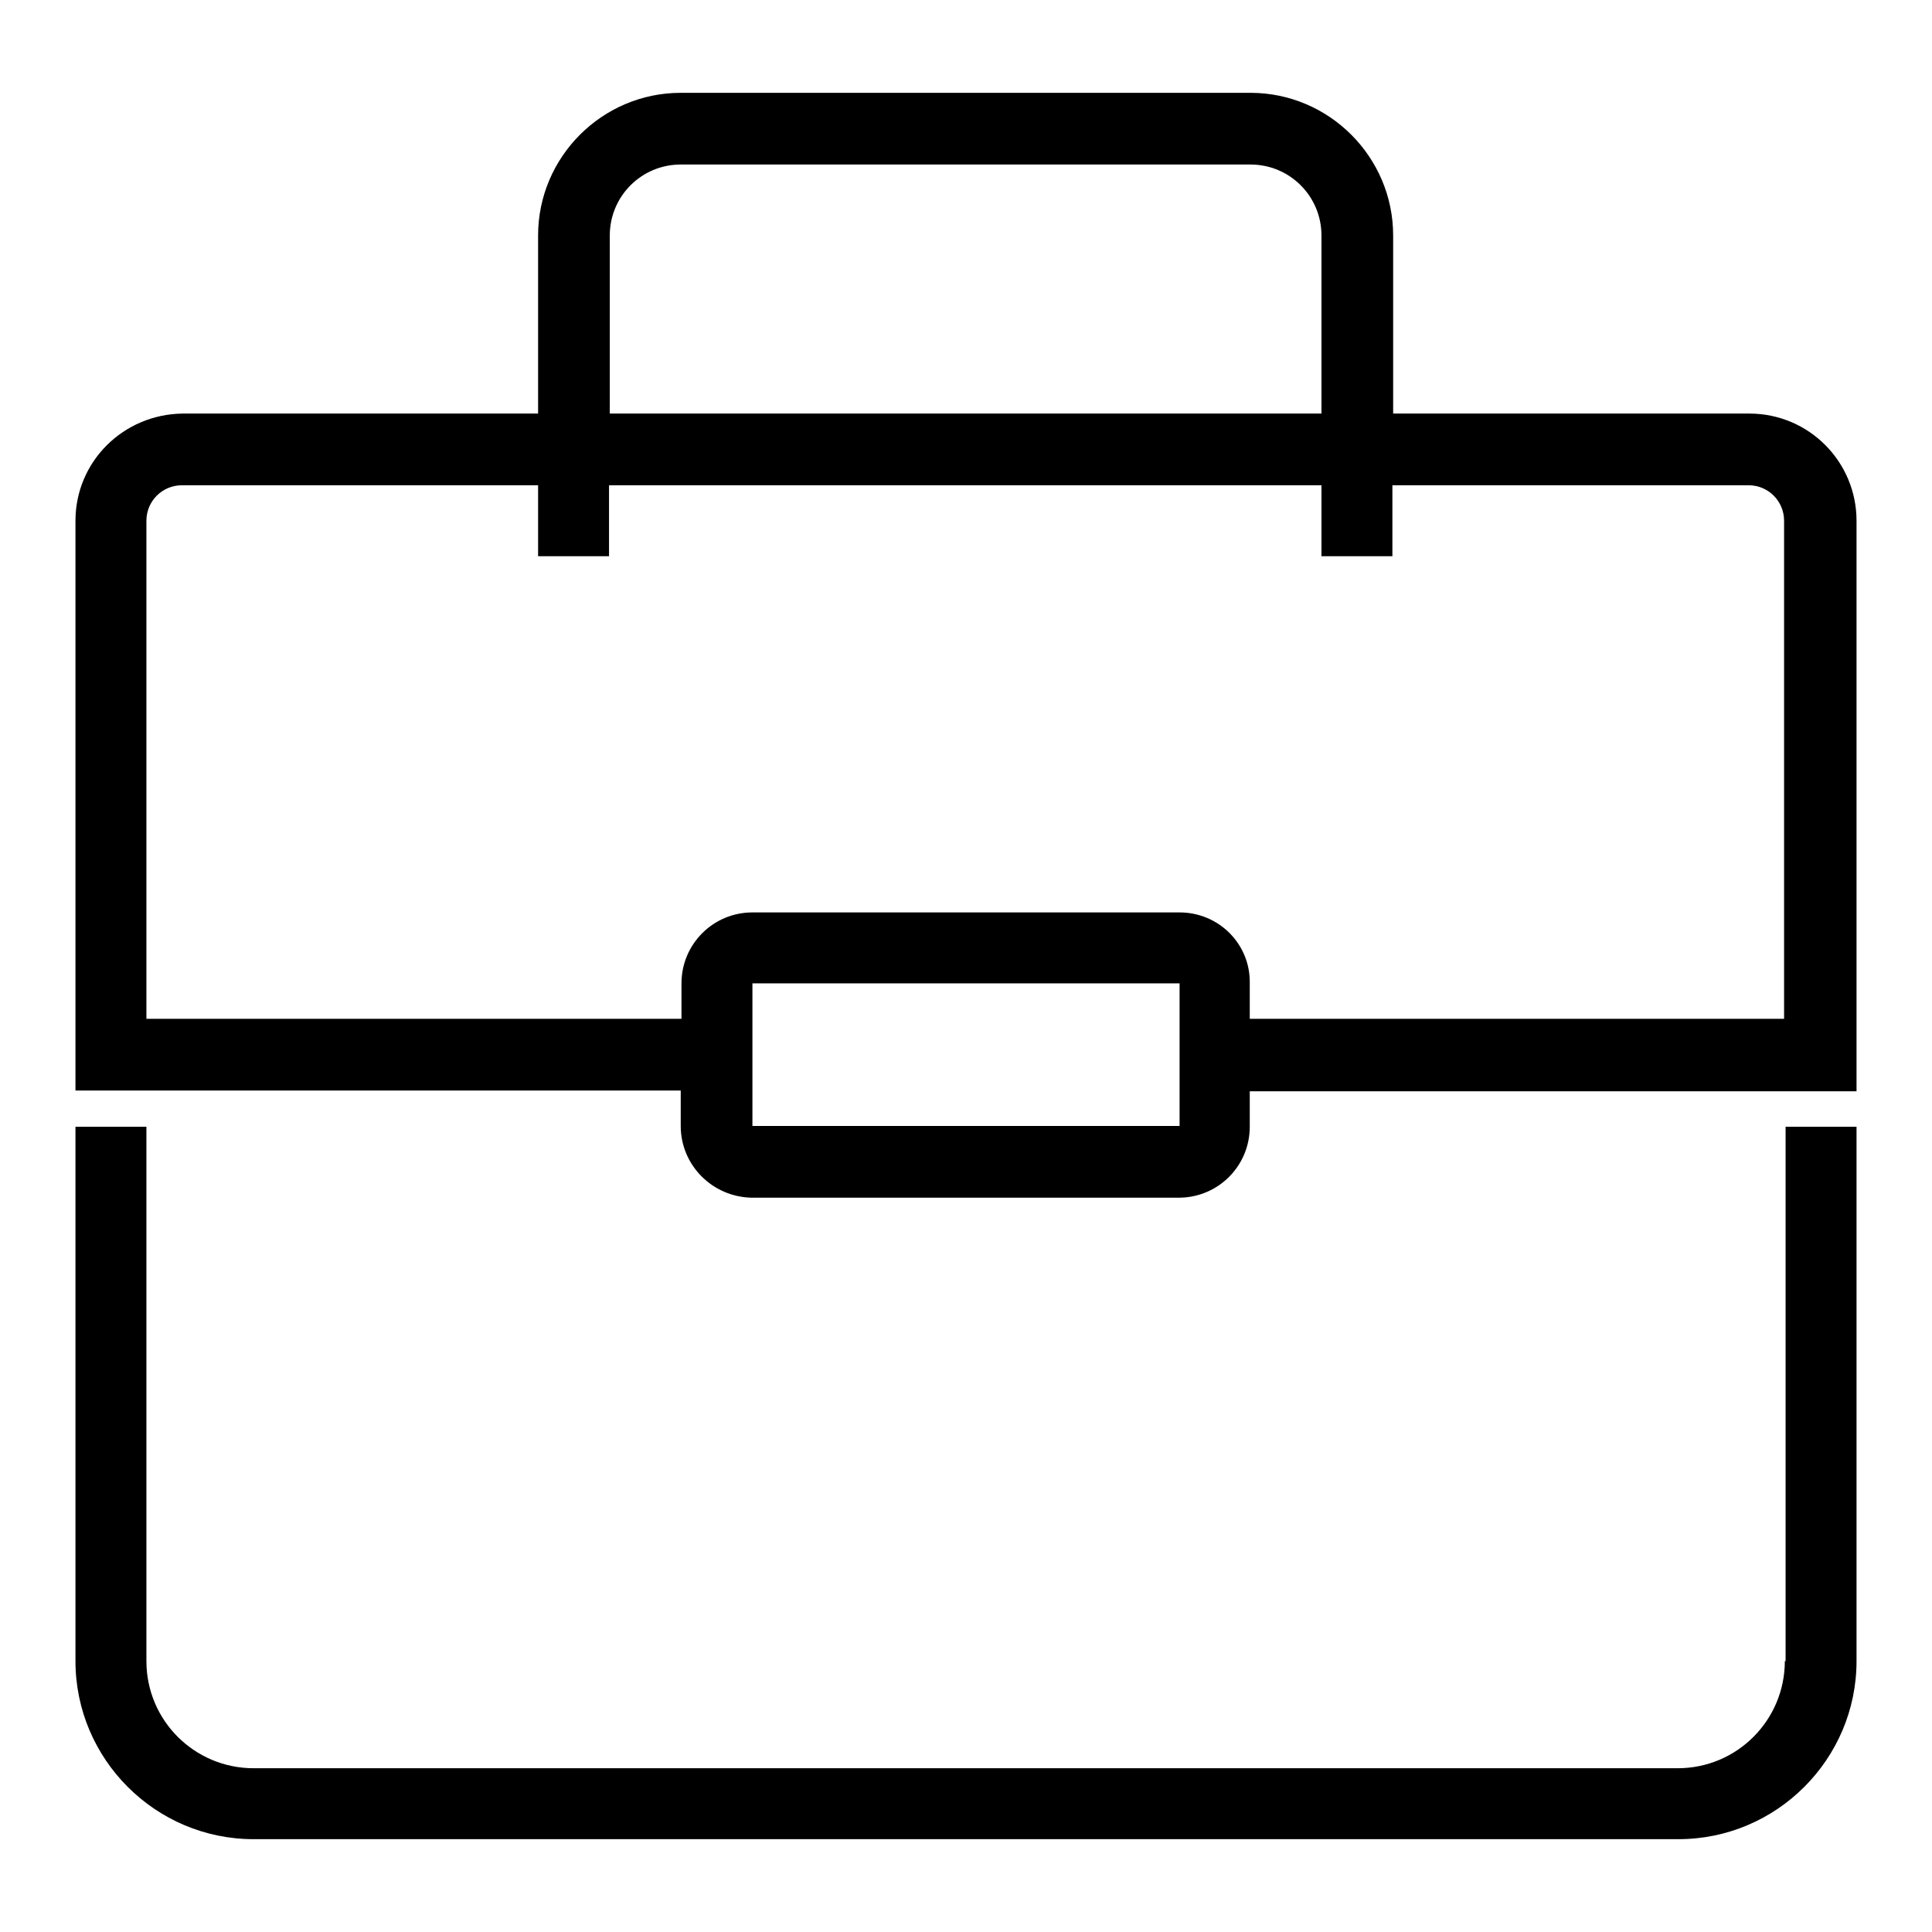
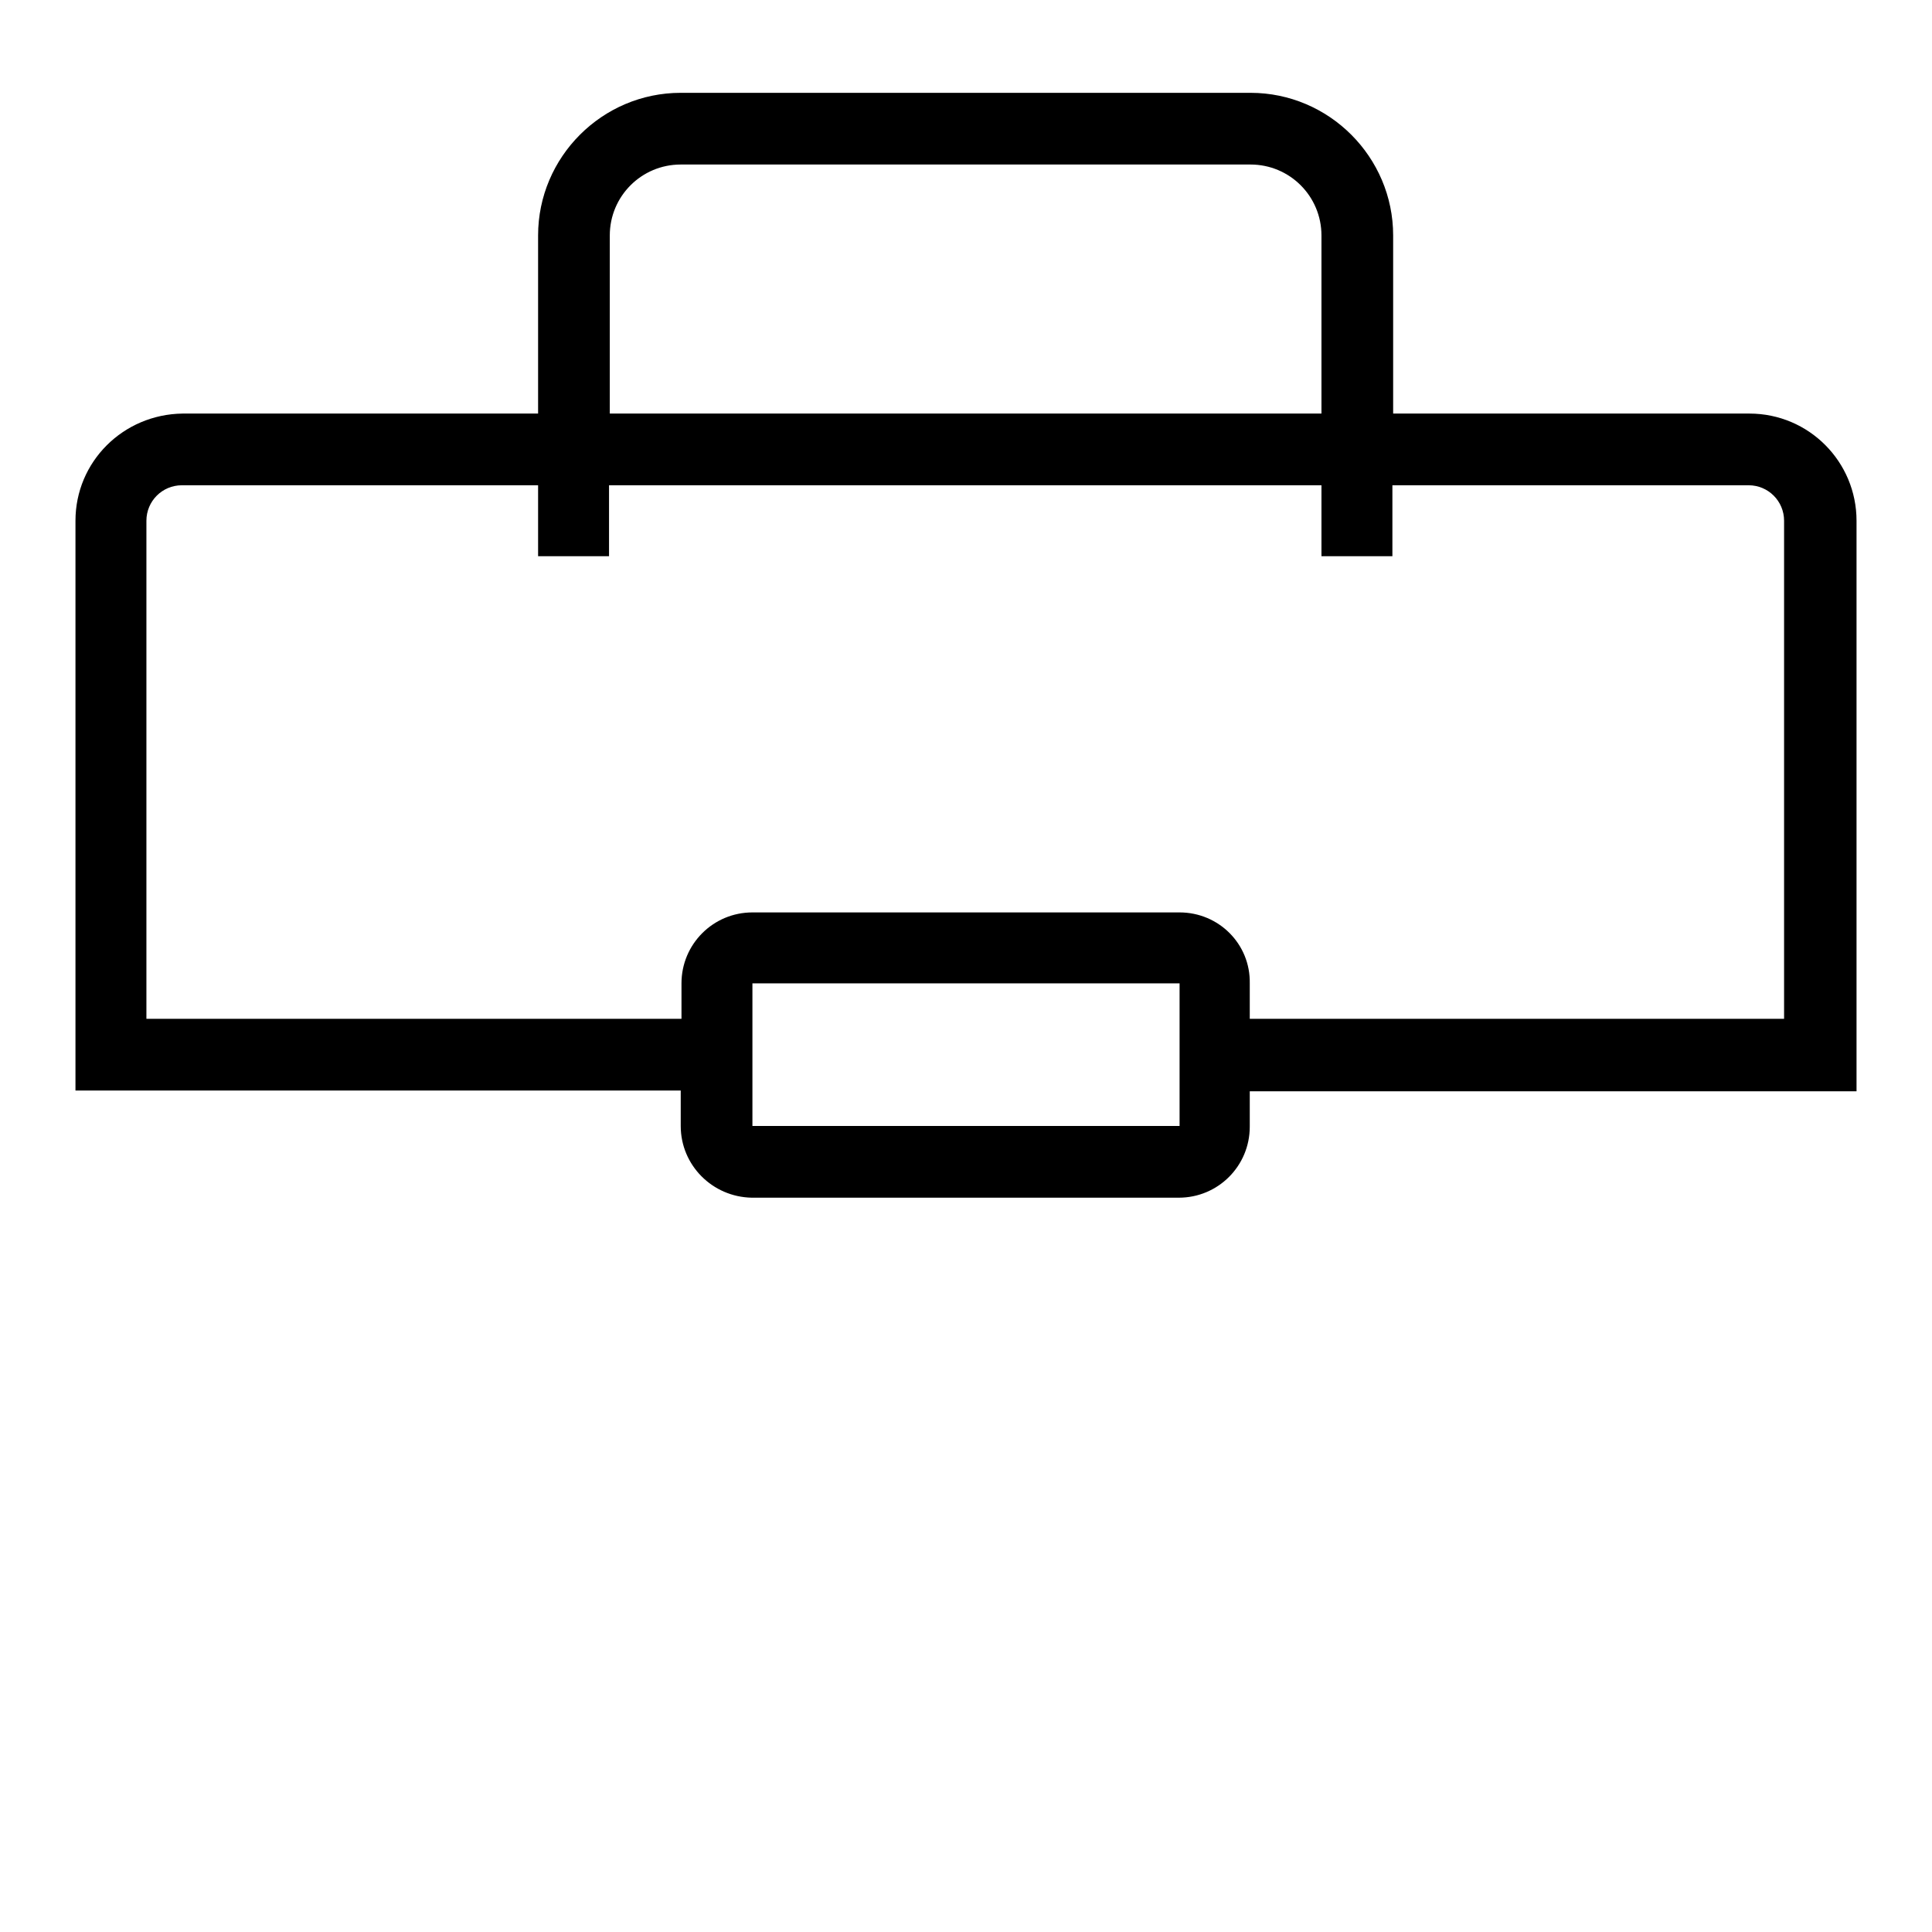
<svg xmlns="http://www.w3.org/2000/svg" version="1.1" x="0px" y="0px" viewBox="0 0 256 256" enable-background="new 0 0 256 256" xml:space="preserve">
  <g>
-     <path fill="#000000" d="M236.5,220.1c0,7.8-6.3,14.2-14.2,14.2H33.6c-7.8,0-14.2-6.3-14.2-14.2v-70.8H10v70.8 c0,13,10.6,23.6,23.6,23.6h188.8c13,0,23.6-10.6,23.6-23.6v-70.8h-9.4V220.1z" />
    <path fill="#000000" d="M246,135.1V69c0-7.8-6.3-14.2-14.2-14.2h-47.2V31.2c0-10.4-8.5-18.9-18.9-18.9H90.2 c-10.4,0-18.9,8.5-18.9,18.9v23.6H24.2C16.3,54.9,10,61.2,10,69v75.5h80.2v4.7c0,5.2,4.2,9.4,9.4,9.5h56.6c5.2,0,9.4-4.2,9.4-9.4 v-4.7H246L246,135.1L246,135.1z M80.8,31.2c0-5.2,4.2-9.4,9.4-9.4h75.5c5.2,0,9.4,4.2,9.4,9.4v23.6H80.8V31.2z M156.3,149.2H99.7 v-18.9h56.6L156.3,149.2z M156.3,120.9H99.7c-5.2,0-9.4,4.2-9.4,9.4v4.7H19.4V69c0-2.6,2.1-4.7,4.7-4.7h47.2v9.4h9.4v-9.4h94.4v9.4 h9.4v-9.4h47.2c2.6,0,4.7,2.1,4.7,4.7v66h-70.8v-4.7C165.7,125.1,161.5,120.9,156.3,120.9L156.3,120.9z" />
  </g>
</svg>